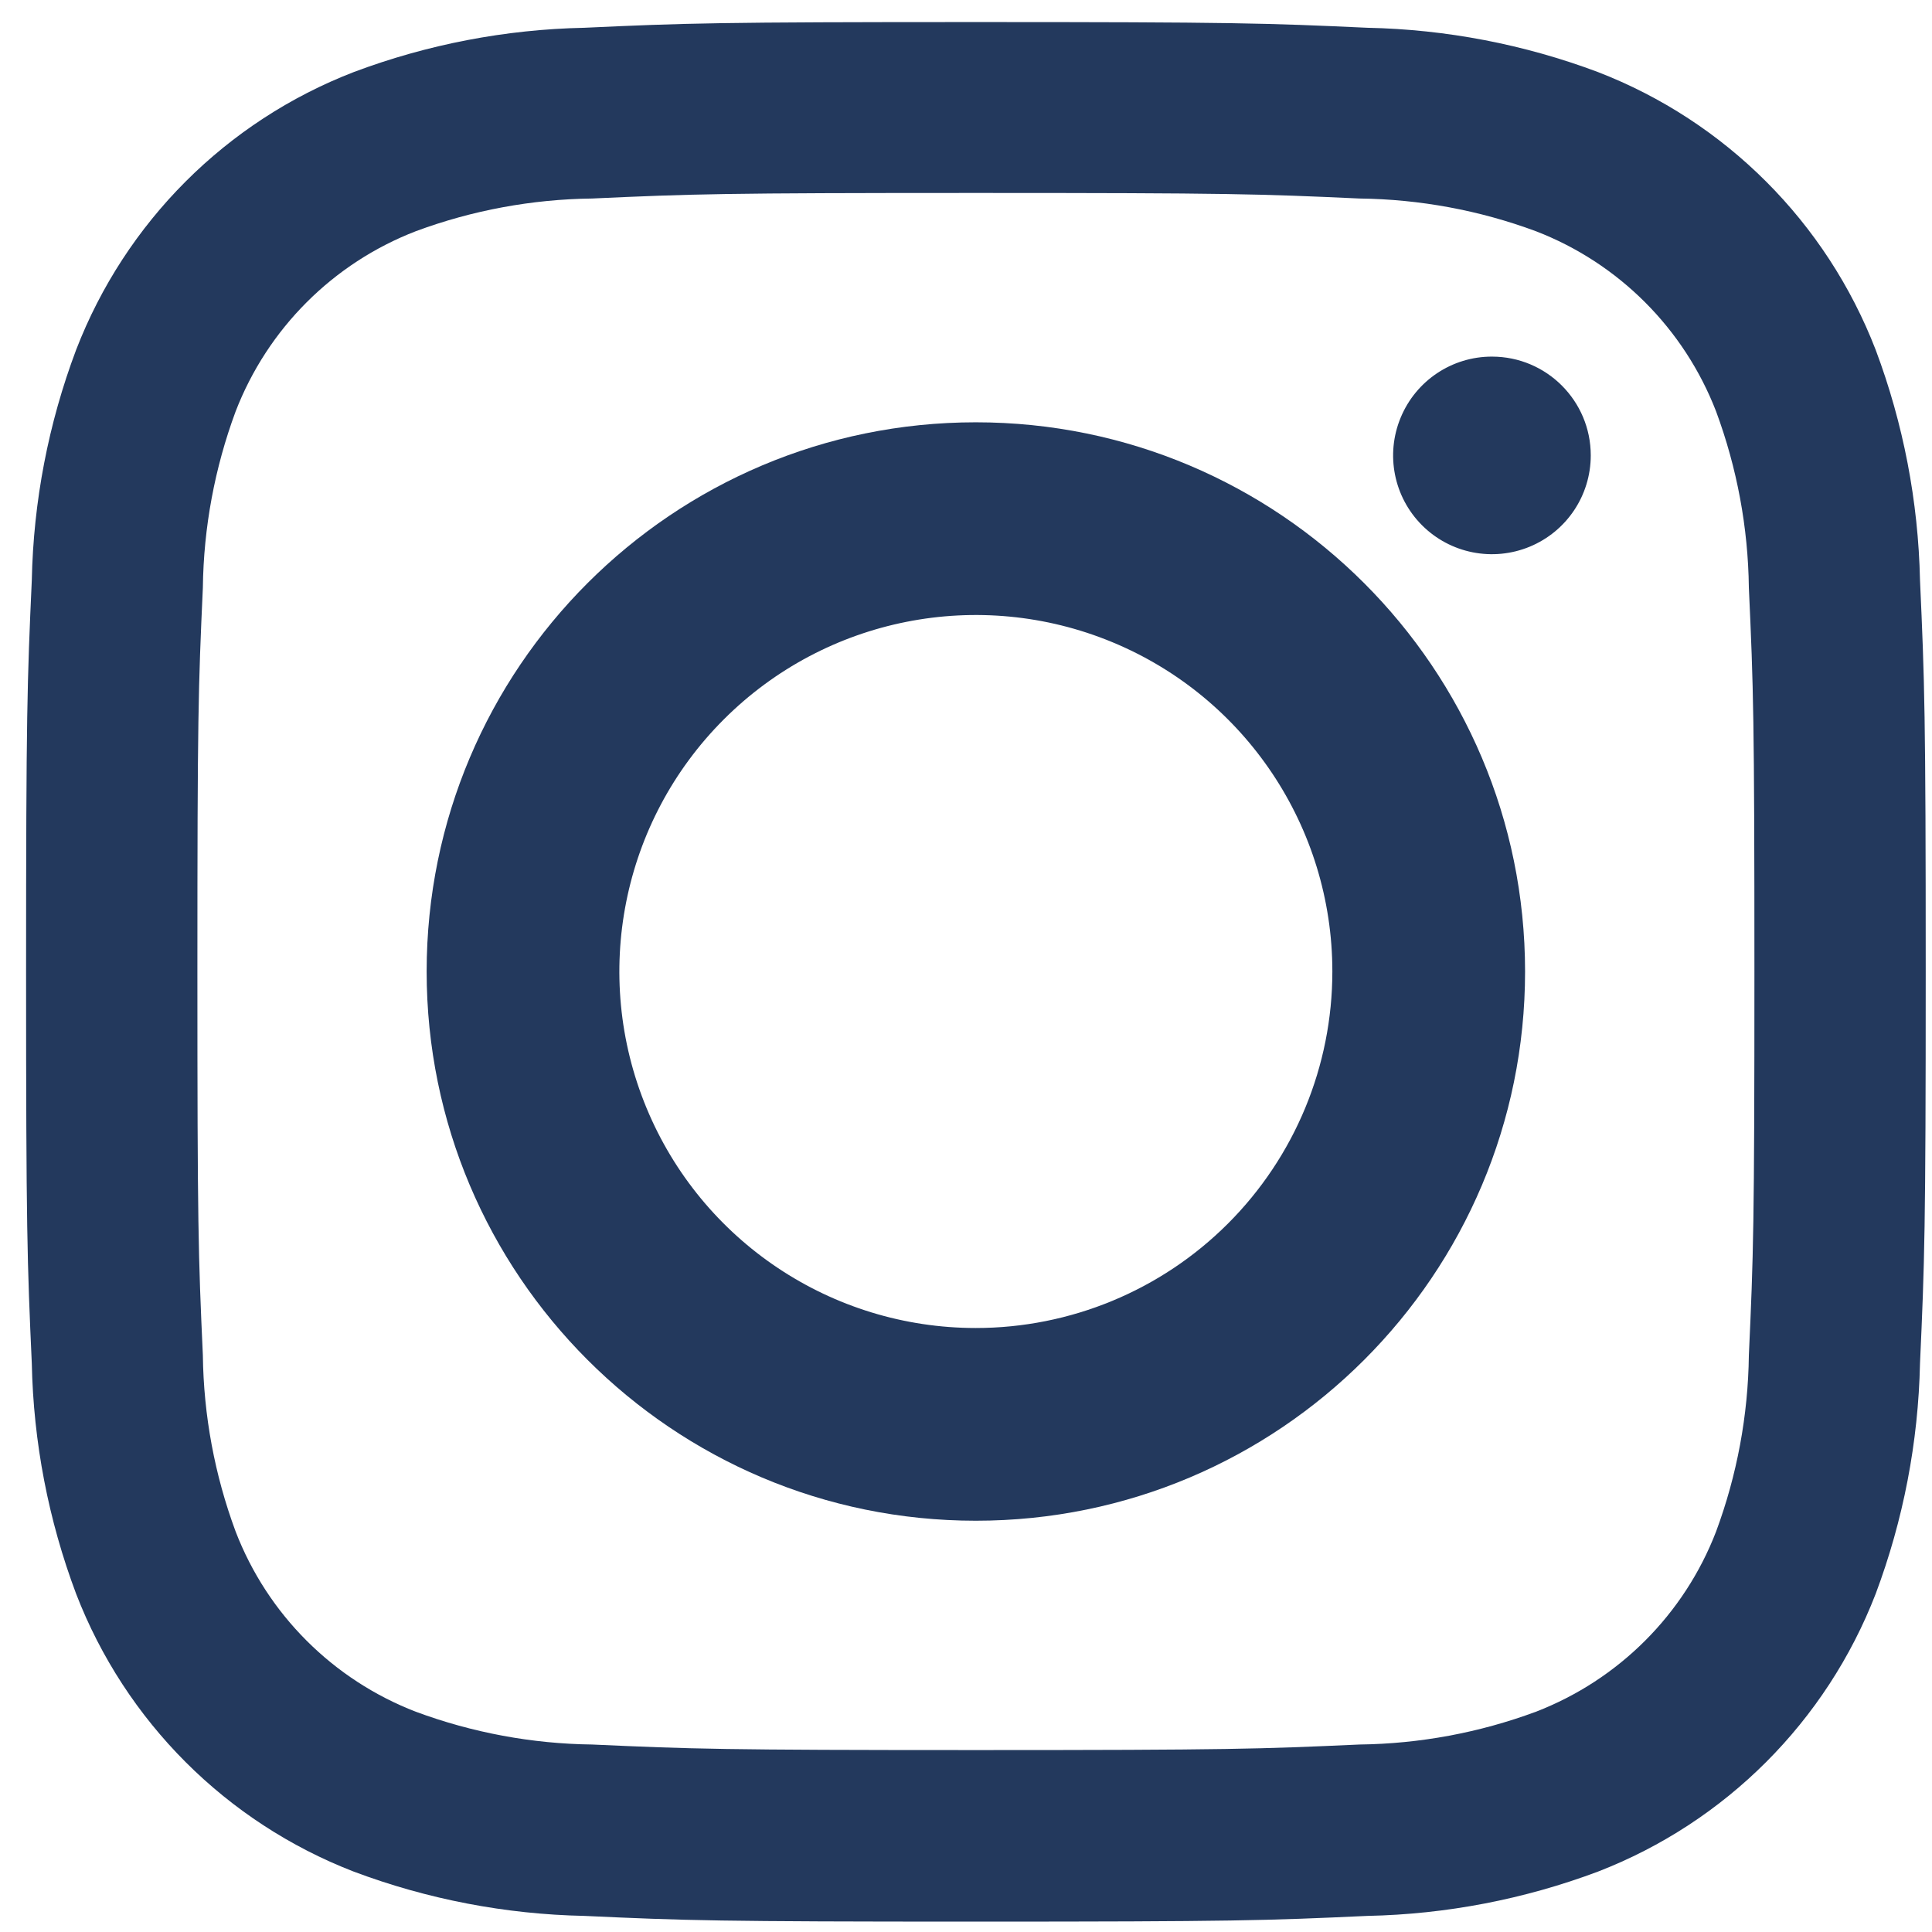
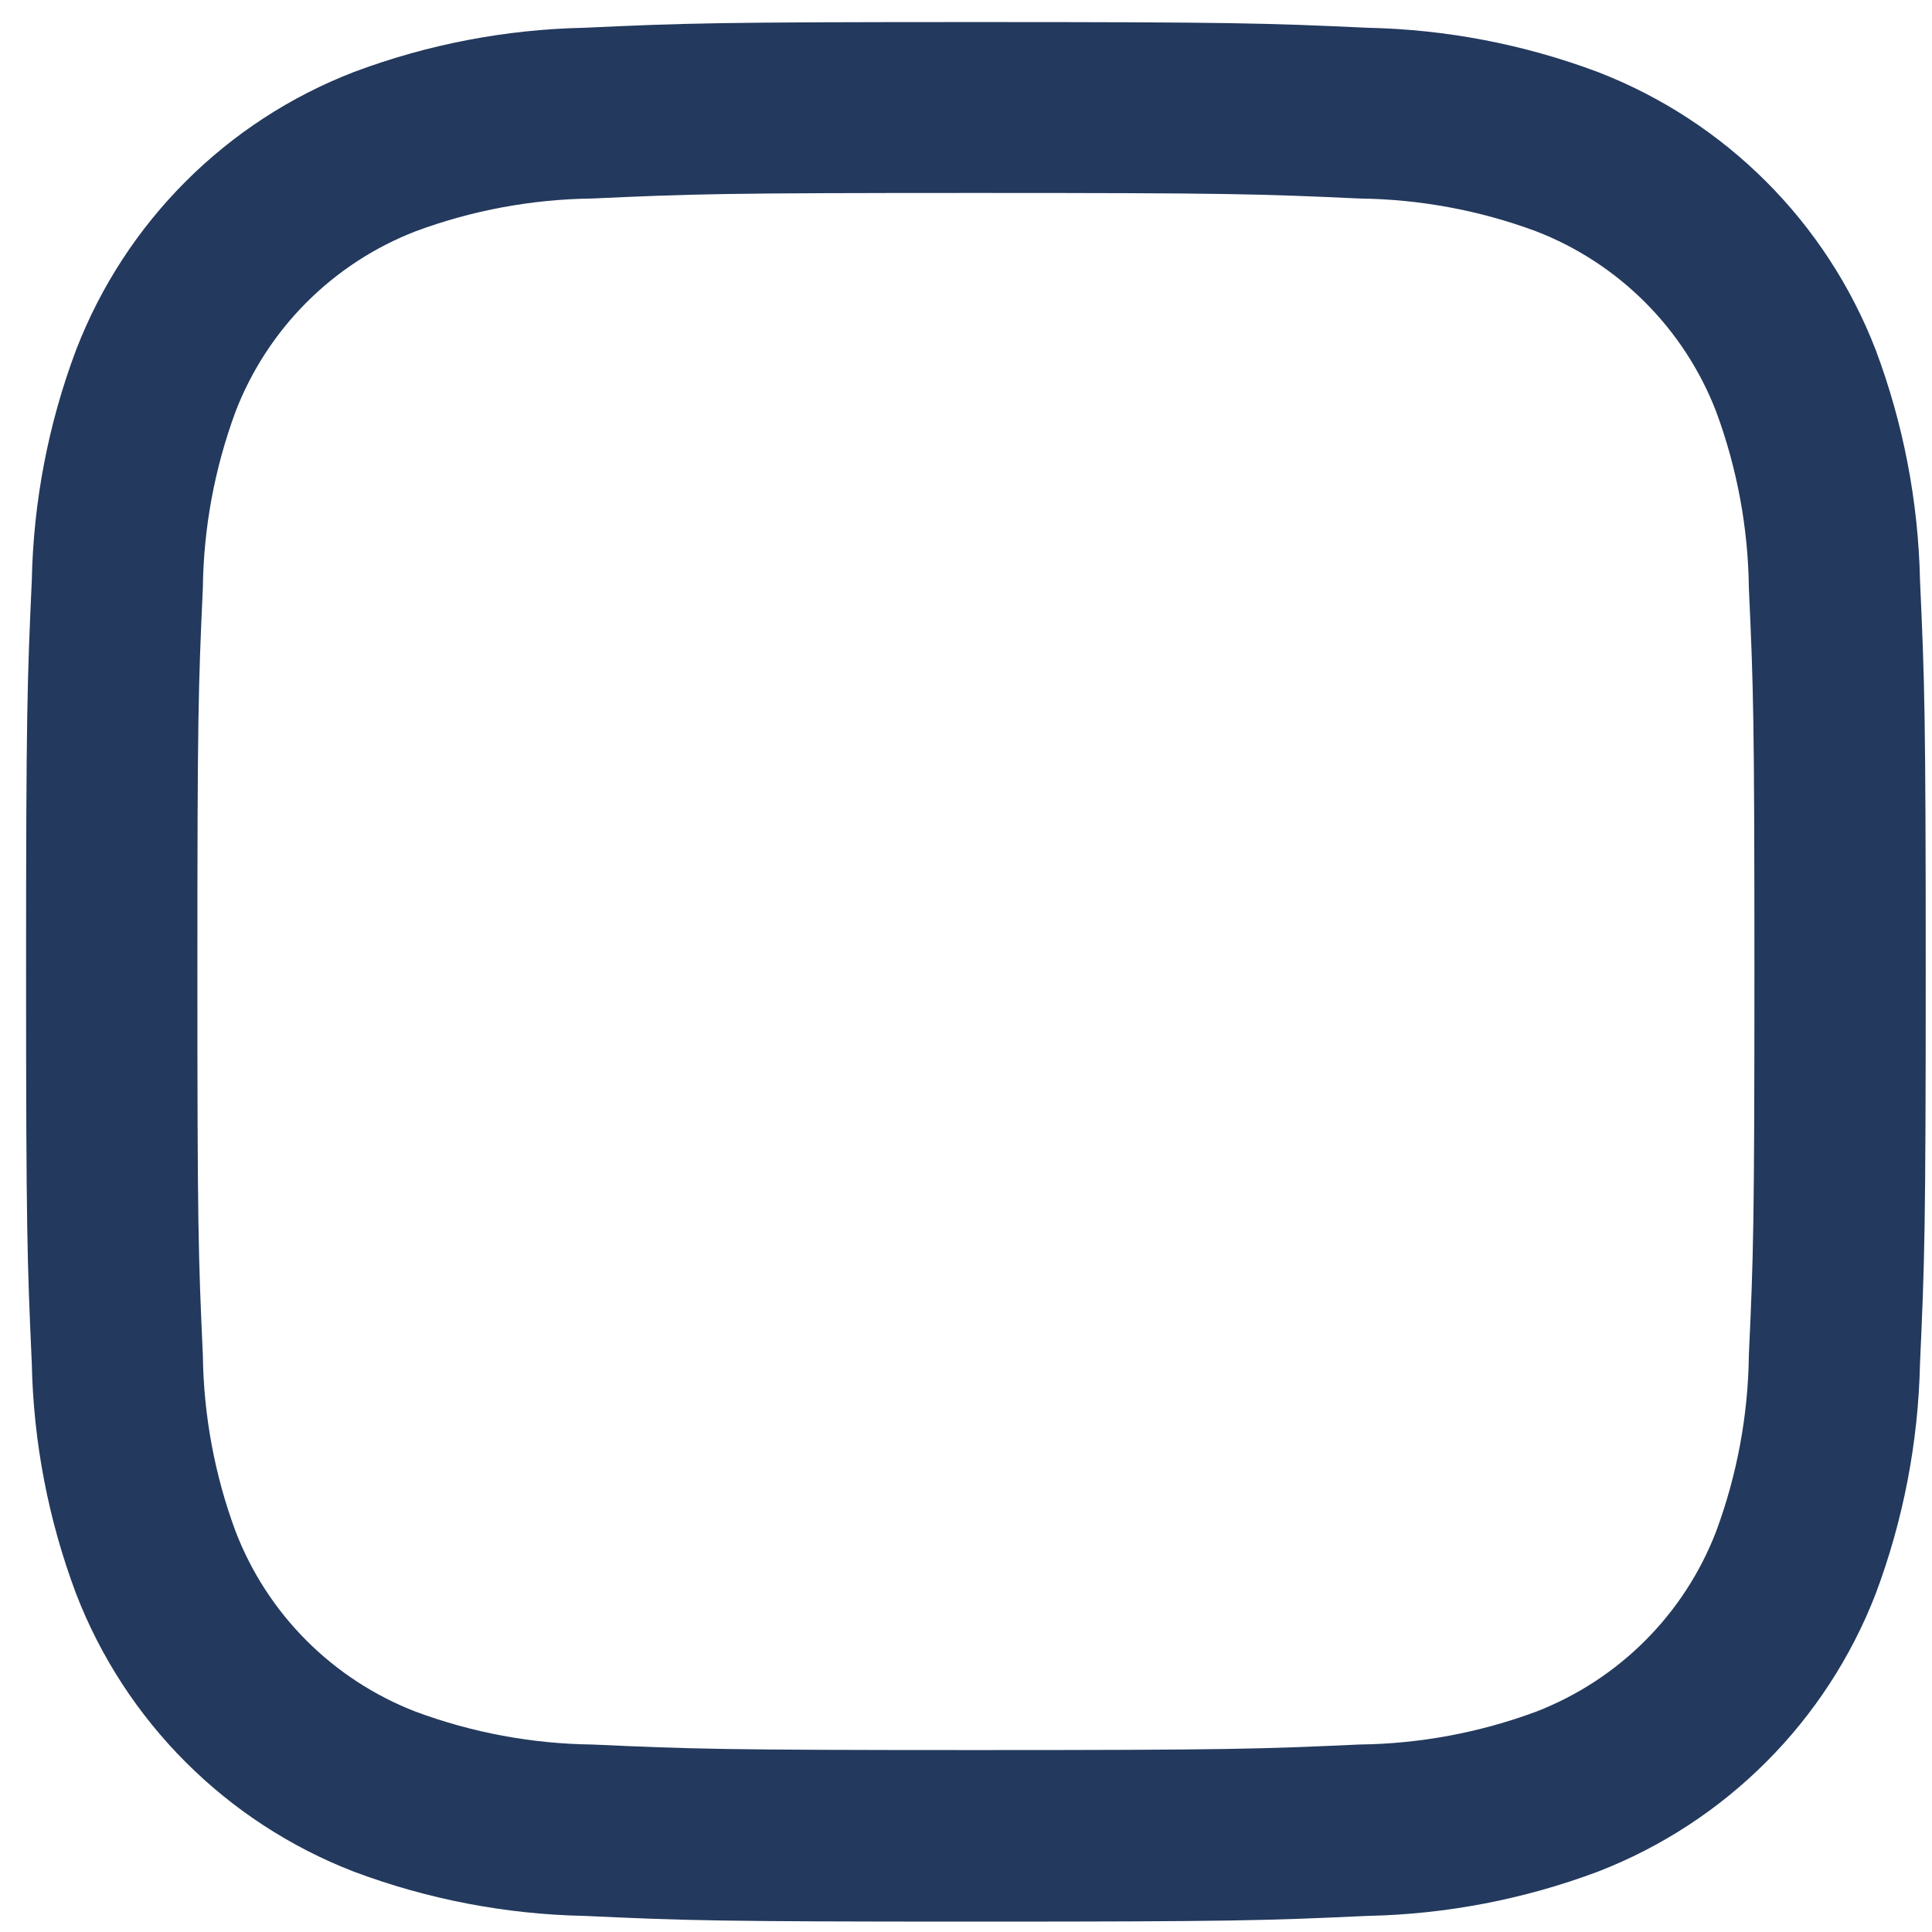
<svg xmlns="http://www.w3.org/2000/svg" width="24" height="24" viewBox="0 0 24 24" fill="none">
  <path fill-rule="evenodd" clip-rule="evenodd" d="M7.258 0.345C8.517 0.287 8.918 0.274 12.123 0.274C15.326 0.274 15.728 0.287 16.987 0.345C17.965 0.365 18.934 0.551 19.85 0.895C21.435 1.508 22.687 2.76 23.3 4.345C23.644 5.261 23.83 6.229 23.851 7.208C23.908 8.466 23.922 8.868 23.922 12.072C23.922 15.276 23.908 15.678 23.851 16.936C23.83 17.915 23.644 18.883 23.3 19.8C22.687 21.384 21.434 22.637 19.85 23.25C18.933 23.594 17.965 23.78 16.987 23.8C15.728 23.858 15.326 23.871 12.123 23.871C8.918 23.871 8.517 23.858 7.258 23.8C6.28 23.78 5.311 23.594 4.395 23.25C2.81 22.637 1.558 21.384 0.946 19.8C0.601 18.883 0.415 17.915 0.395 16.936C0.338 15.678 0.324 15.276 0.324 12.072C0.324 8.868 0.338 8.466 0.395 7.208C0.415 6.229 0.601 5.261 0.946 4.345C1.558 2.76 2.81 1.507 4.395 0.895C5.311 0.551 6.28 0.365 7.258 0.345ZM16.889 2.466C15.646 2.409 15.273 2.397 12.123 2.397C8.973 2.397 8.6 2.409 7.356 2.466C6.608 2.475 5.867 2.612 5.166 2.872C4.137 3.269 3.324 4.083 2.927 5.111C2.667 5.813 2.529 6.553 2.52 7.301C2.463 8.545 2.452 8.918 2.452 12.068C2.452 15.218 2.463 15.591 2.52 16.835C2.529 17.583 2.667 18.324 2.927 19.025C3.323 20.054 4.137 20.867 5.166 21.264C5.867 21.524 6.608 21.662 7.356 21.671C8.599 21.727 8.973 21.74 12.123 21.74C15.272 21.74 15.645 21.727 16.889 21.671C17.637 21.662 18.378 21.524 19.079 21.264C20.108 20.867 20.922 20.054 21.318 19.025C21.578 18.324 21.716 17.583 21.725 16.835C21.782 15.591 21.794 15.218 21.794 12.068C21.794 8.918 21.782 8.546 21.725 7.301C21.716 6.553 21.578 5.813 21.318 5.111C20.921 4.083 20.108 3.269 19.079 2.872C18.378 2.612 17.637 2.475 16.889 2.466Z" fill="#23395d" />
-   <path fill-rule="evenodd" clip-rule="evenodd" d="M5.3 12.068C5.3 8.3 8.355 5.246 12.122 5.246C15.89 5.246 18.944 8.301 18.945 12.068C18.945 15.836 15.89 18.891 12.122 18.891C8.355 18.891 5.3 15.836 5.3 12.068ZM8.031 13.763C8.716 15.418 10.331 16.497 12.122 16.497C13.297 16.497 14.424 16.03 15.254 15.2C16.085 14.369 16.551 13.243 16.551 12.068C16.551 10.277 15.472 8.662 13.817 7.977C12.162 7.292 10.258 7.67 8.991 8.937C7.724 10.204 7.346 12.108 8.031 13.763Z" fill="#23395d" />
-   <path d="M19.761 5.657C19.761 6.154 19.462 6.601 19.003 6.791C18.544 6.981 18.016 6.876 17.665 6.525C17.314 6.174 17.209 5.646 17.4 5.187C17.59 4.728 18.038 4.429 18.534 4.43C19.212 4.43 19.761 4.98 19.761 5.657Z" fill="#23395d" />
</svg>